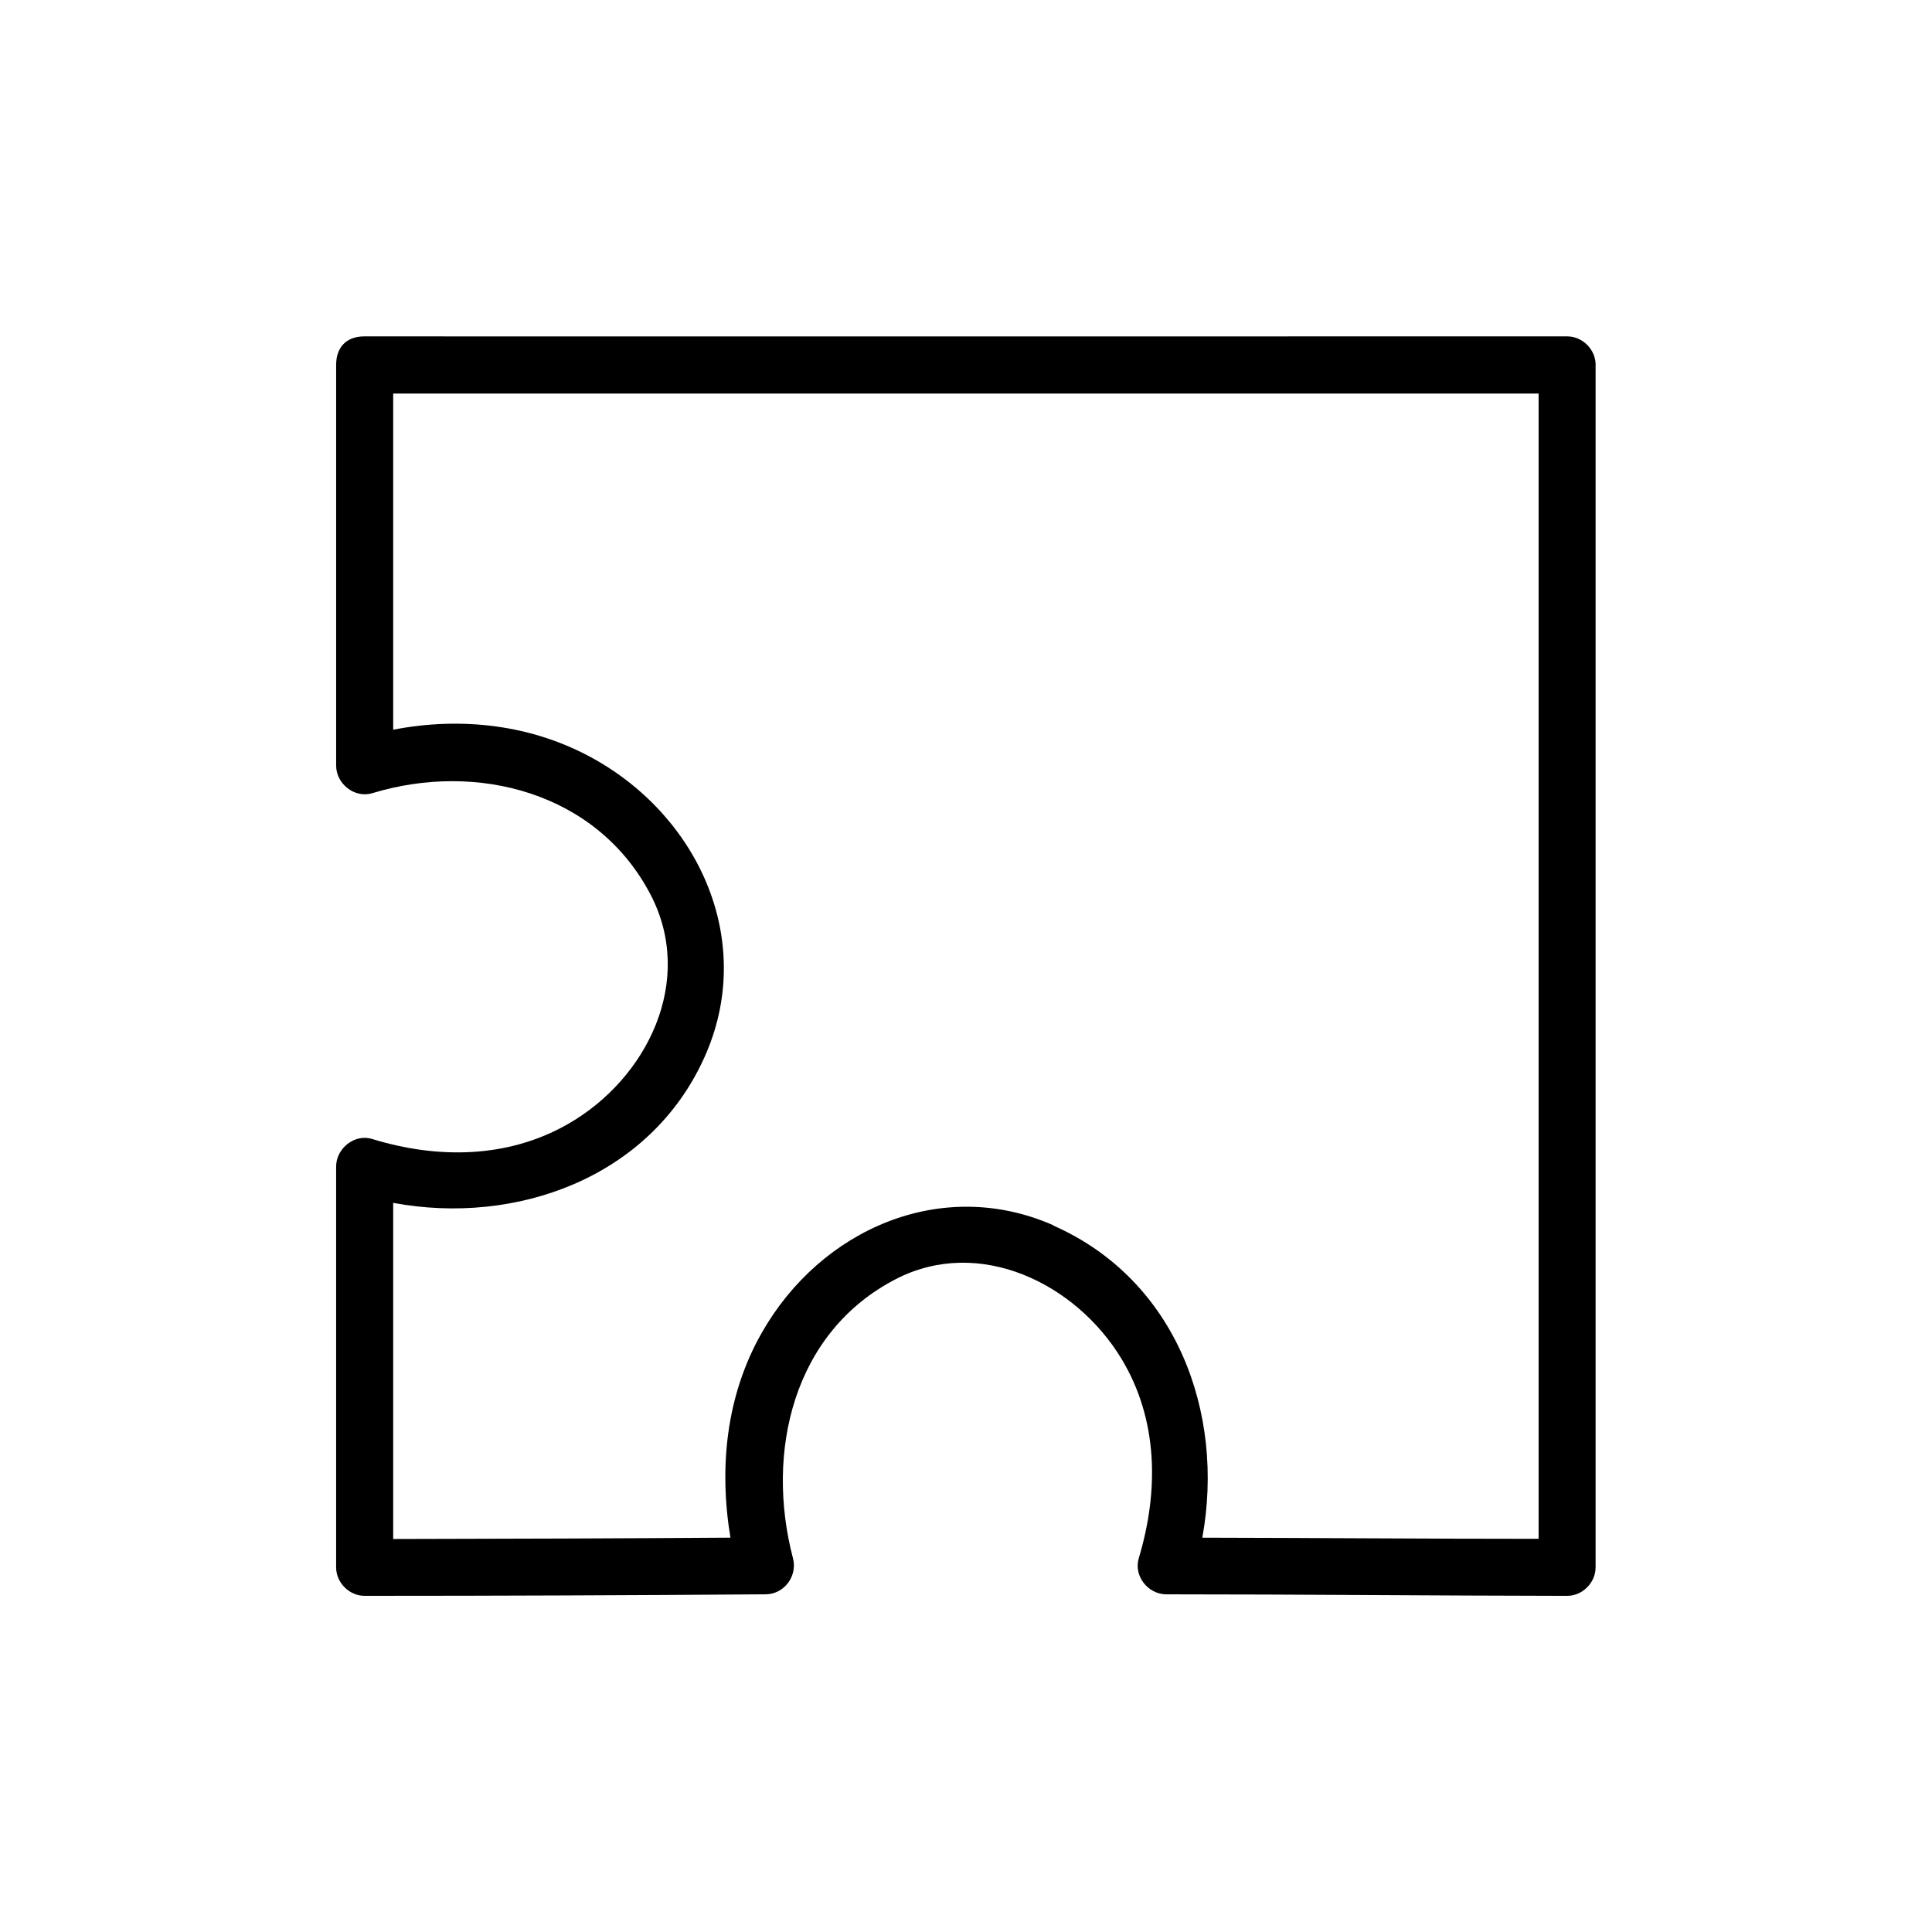
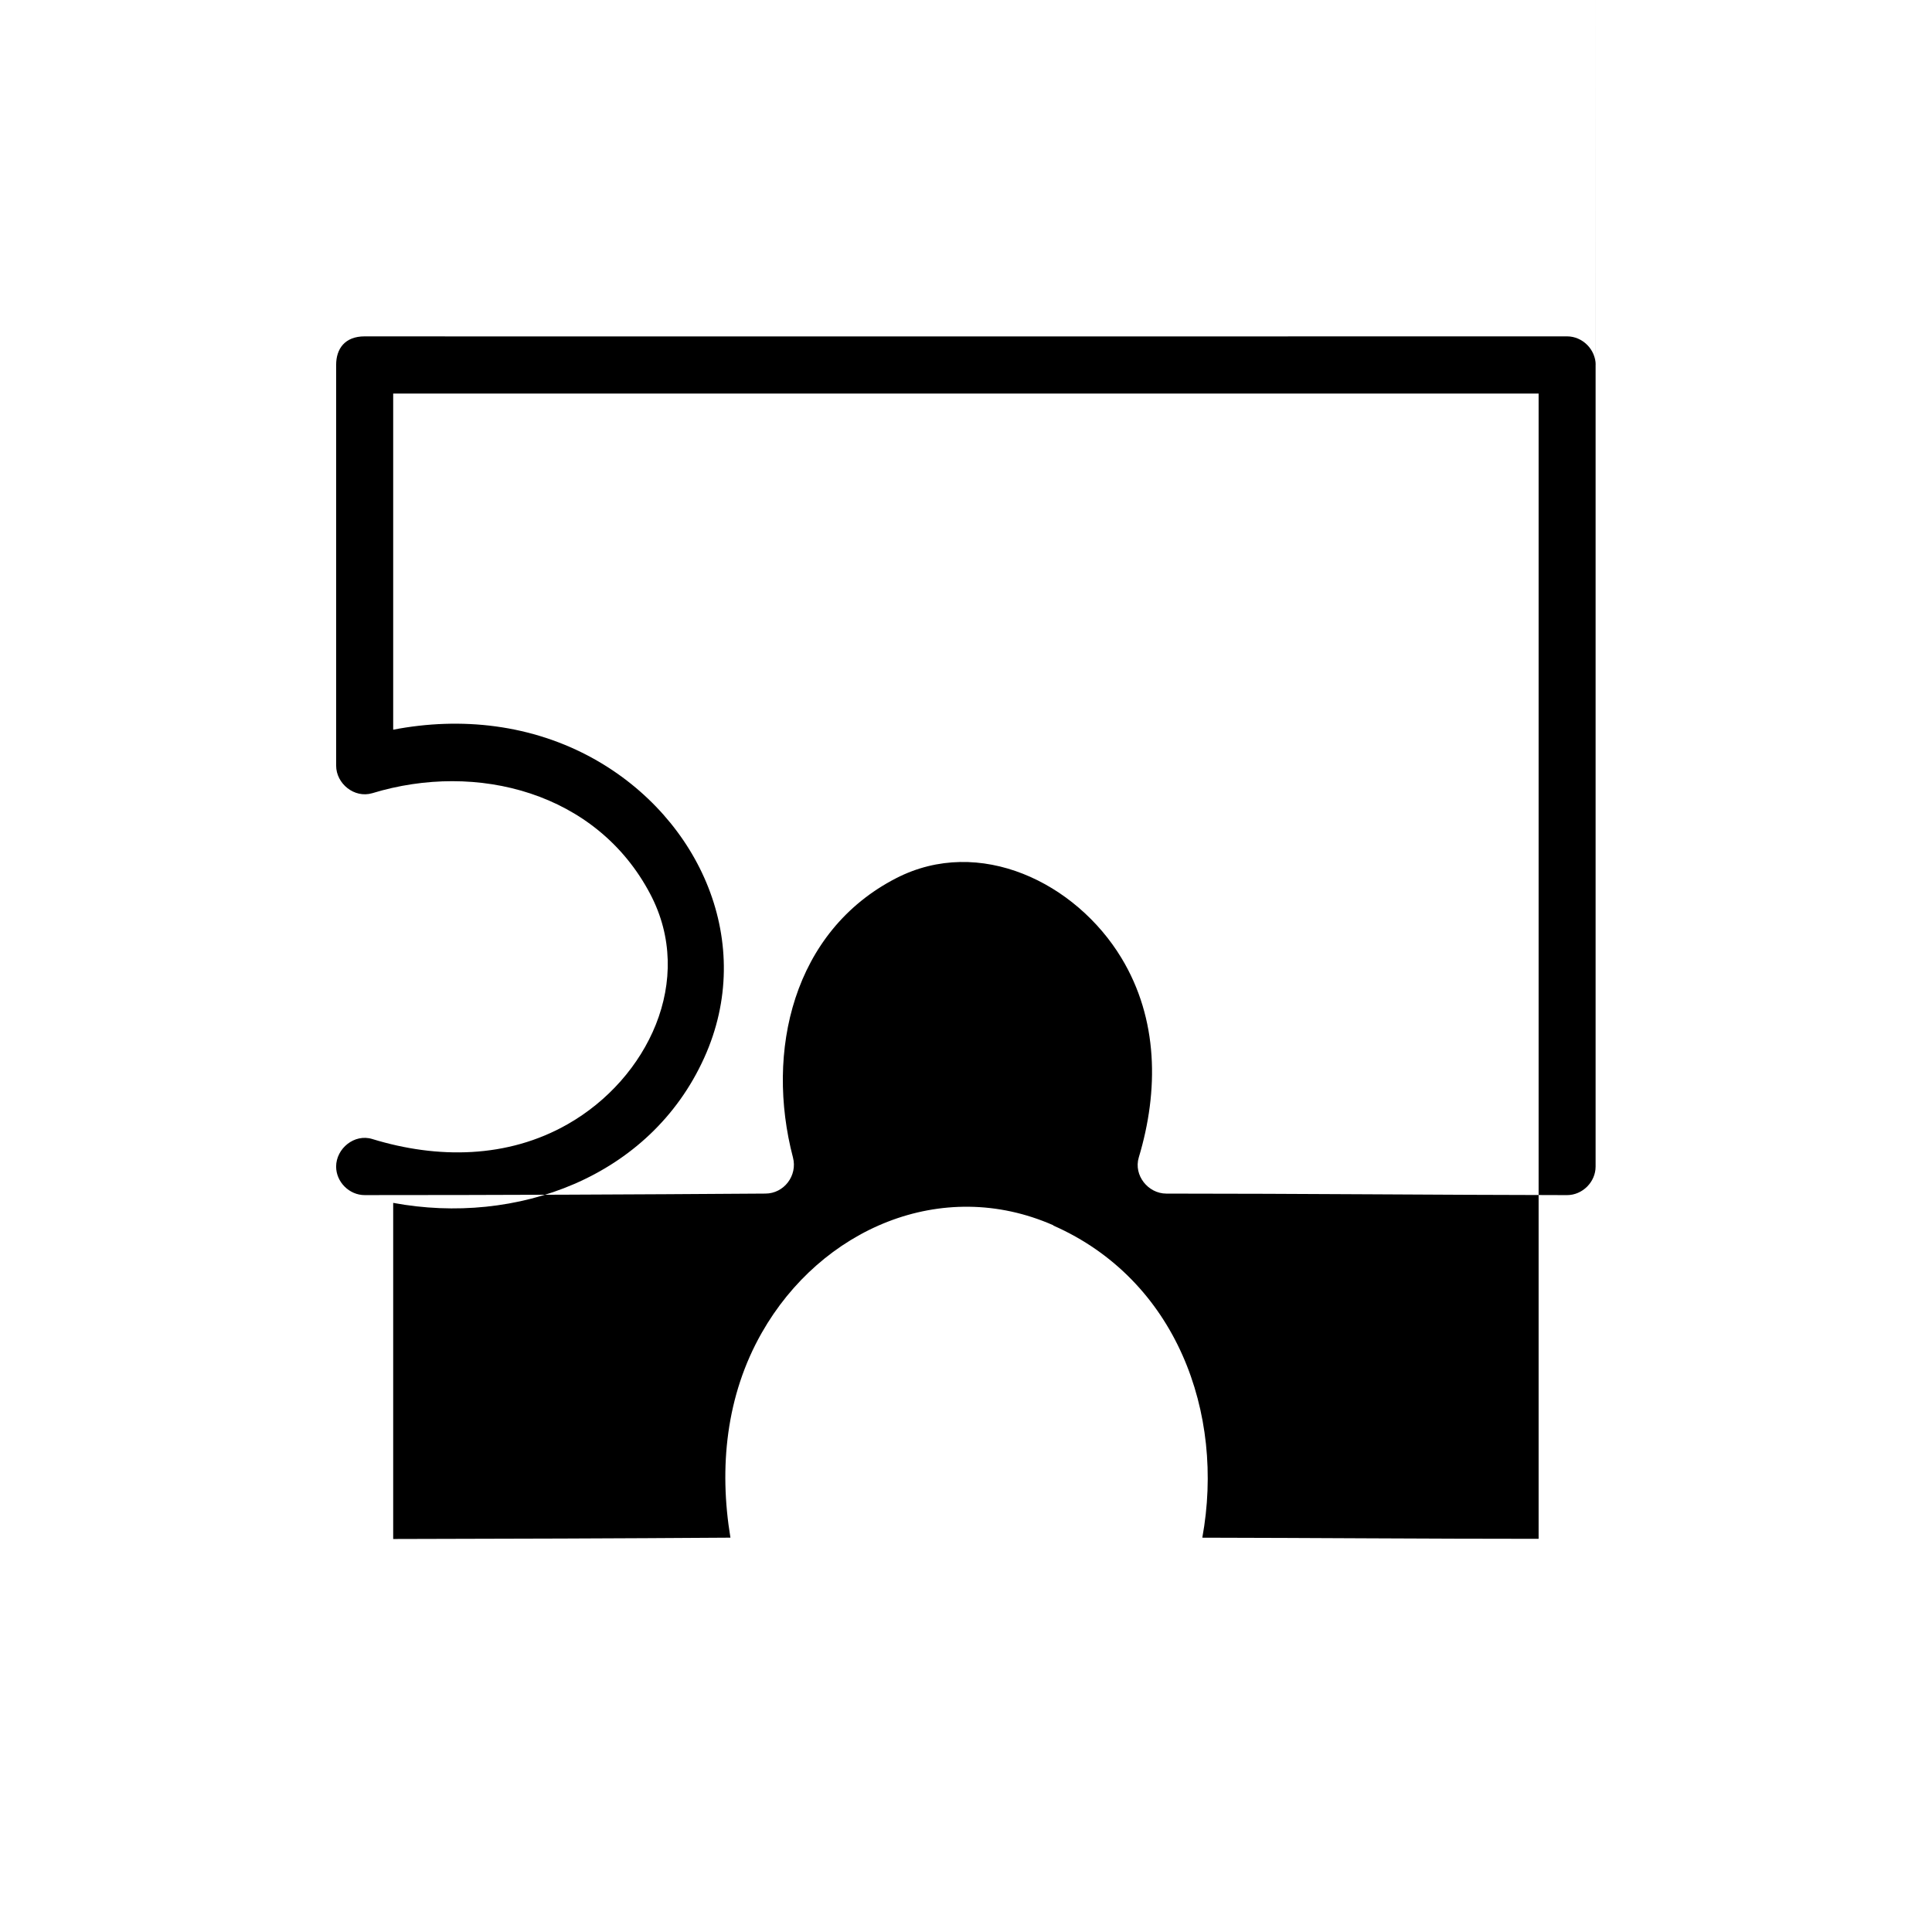
<svg xmlns="http://www.w3.org/2000/svg" fill="#000000" width="800px" height="800px" version="1.1" viewBox="144 144 512 512">
-   <path d="m566.86 240.7c0-4.082-3.477-7.559-7.559-7.559-32.145 0-299.97 0.051-318.66 0-5.289 0-7.559 3.324-7.559 7.559v106.2c0 4.785 4.836 8.715 9.574 7.305 27.762-8.465 59.5-0.203 73.656 26.703 12.043 22.824-0.707 48.969-21.867 61.012-15.973 9.117-34.562 9.219-51.793 3.93-4.734-1.461-9.574 2.519-9.574 7.305v106.2c0 4.082 3.477 7.559 7.559 7.559 35.418 0 70.785-0.152 106.2-0.402 4.938 0 8.566-4.785 7.305-9.574-7.356-28.062 0-59.953 27.355-74.008 22.066-11.336 47.609 1.16 59.703 21.16 9.773 16.172 9.926 35.117 4.586 52.852-1.41 4.734 2.469 9.574 7.305 9.574 35.418 0 70.785 0.352 106.2 0.402 4.082 0 7.559-3.477 7.559-7.559v-318.66zm-143.69 228.02c-29.625-13.047-61.668 1.008-77.285 28.465-9.473 16.625-11.387 35.77-8.312 54.312-29.773 0.203-59.551 0.301-89.375 0.352v-89.074c32.496 6.047 68.016-6.602 82.422-38.441 13.754-30.328-1.008-63.48-29.27-79.25-16.375-9.117-35.117-11.184-53.152-7.707v-89.074h303.55v303.5c-29.727 0-59.398-0.25-89.125-0.301 6.047-33.051-6.902-68.367-39.5-82.727z" />
+   <path d="m566.86 240.7c0-4.082-3.477-7.559-7.559-7.559-32.145 0-299.97 0.051-318.66 0-5.289 0-7.559 3.324-7.559 7.559v106.2c0 4.785 4.836 8.715 9.574 7.305 27.762-8.465 59.5-0.203 73.656 26.703 12.043 22.824-0.707 48.969-21.867 61.012-15.973 9.117-34.562 9.219-51.793 3.93-4.734-1.461-9.574 2.519-9.574 7.305c0 4.082 3.477 7.559 7.559 7.559 35.418 0 70.785-0.152 106.2-0.402 4.938 0 8.566-4.785 7.305-9.574-7.356-28.062 0-59.953 27.355-74.008 22.066-11.336 47.609 1.16 59.703 21.16 9.773 16.172 9.926 35.117 4.586 52.852-1.41 4.734 2.469 9.574 7.305 9.574 35.418 0 70.785 0.352 106.2 0.402 4.082 0 7.559-3.477 7.559-7.559v-318.66zm-143.69 228.02c-29.625-13.047-61.668 1.008-77.285 28.465-9.473 16.625-11.387 35.77-8.312 54.312-29.773 0.203-59.551 0.301-89.375 0.352v-89.074c32.496 6.047 68.016-6.602 82.422-38.441 13.754-30.328-1.008-63.48-29.27-79.25-16.375-9.117-35.117-11.184-53.152-7.707v-89.074h303.55v303.5c-29.727 0-59.398-0.25-89.125-0.301 6.047-33.051-6.902-68.367-39.5-82.727z" />
</svg>